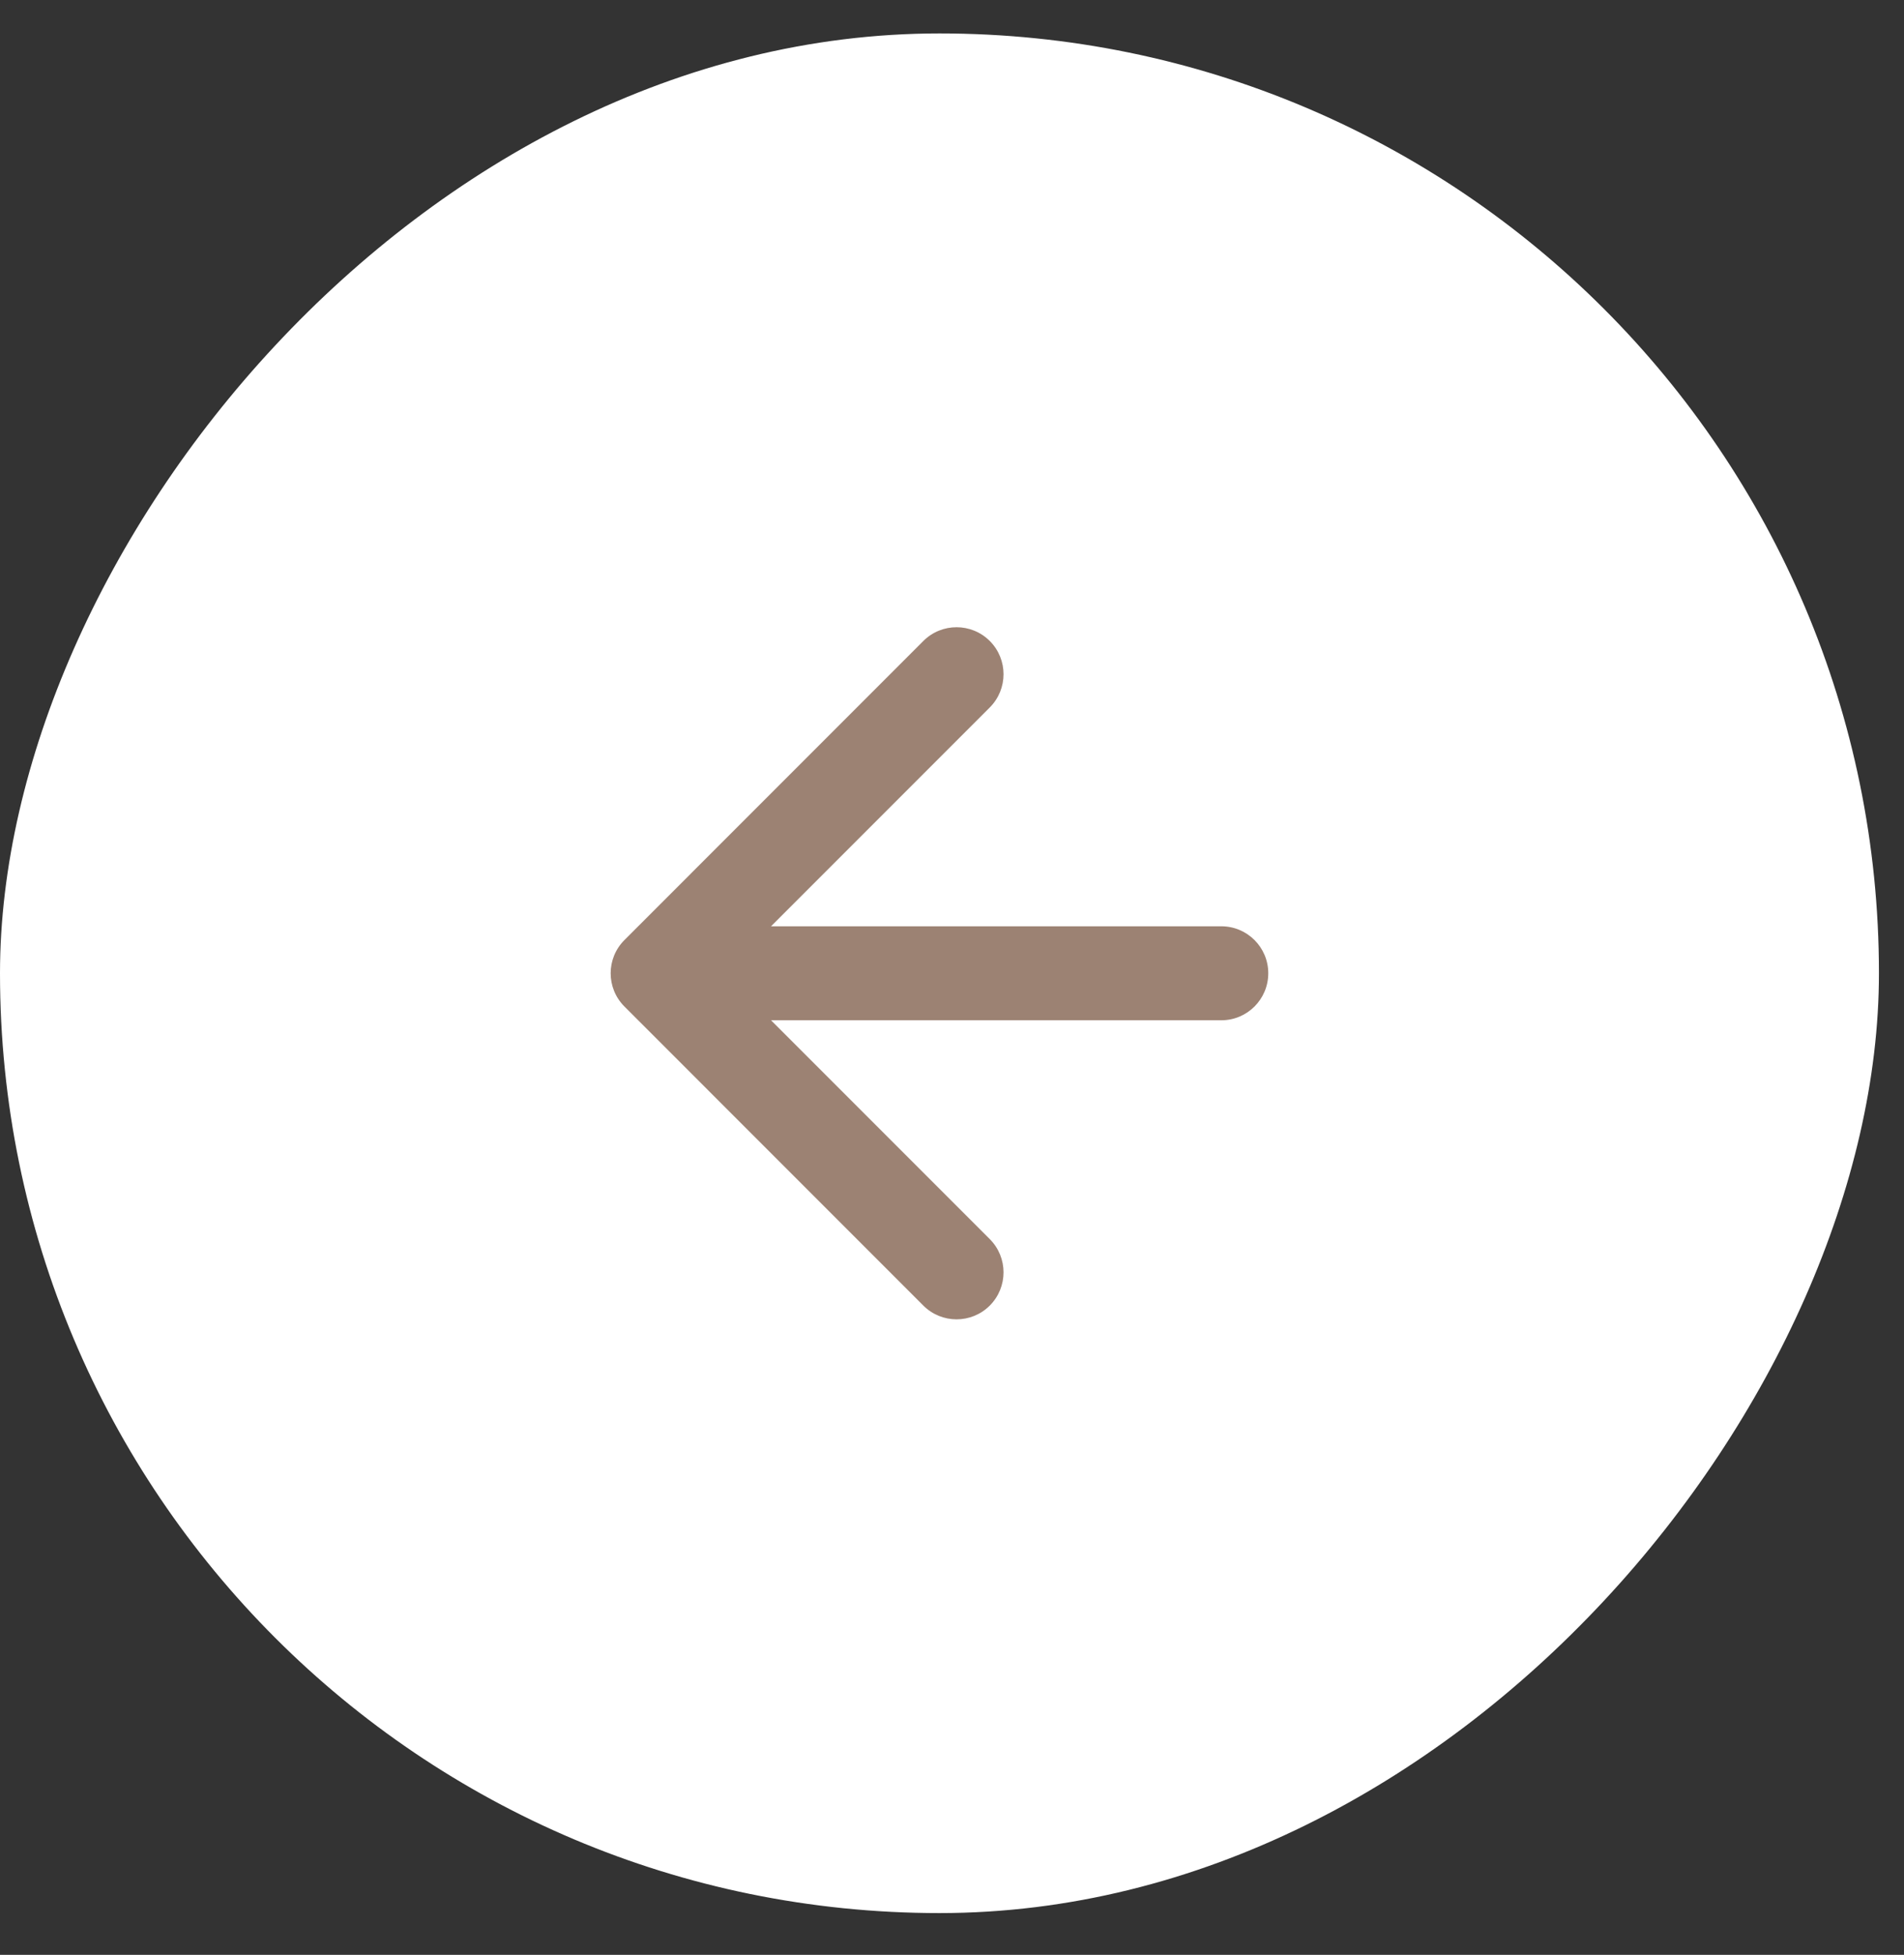
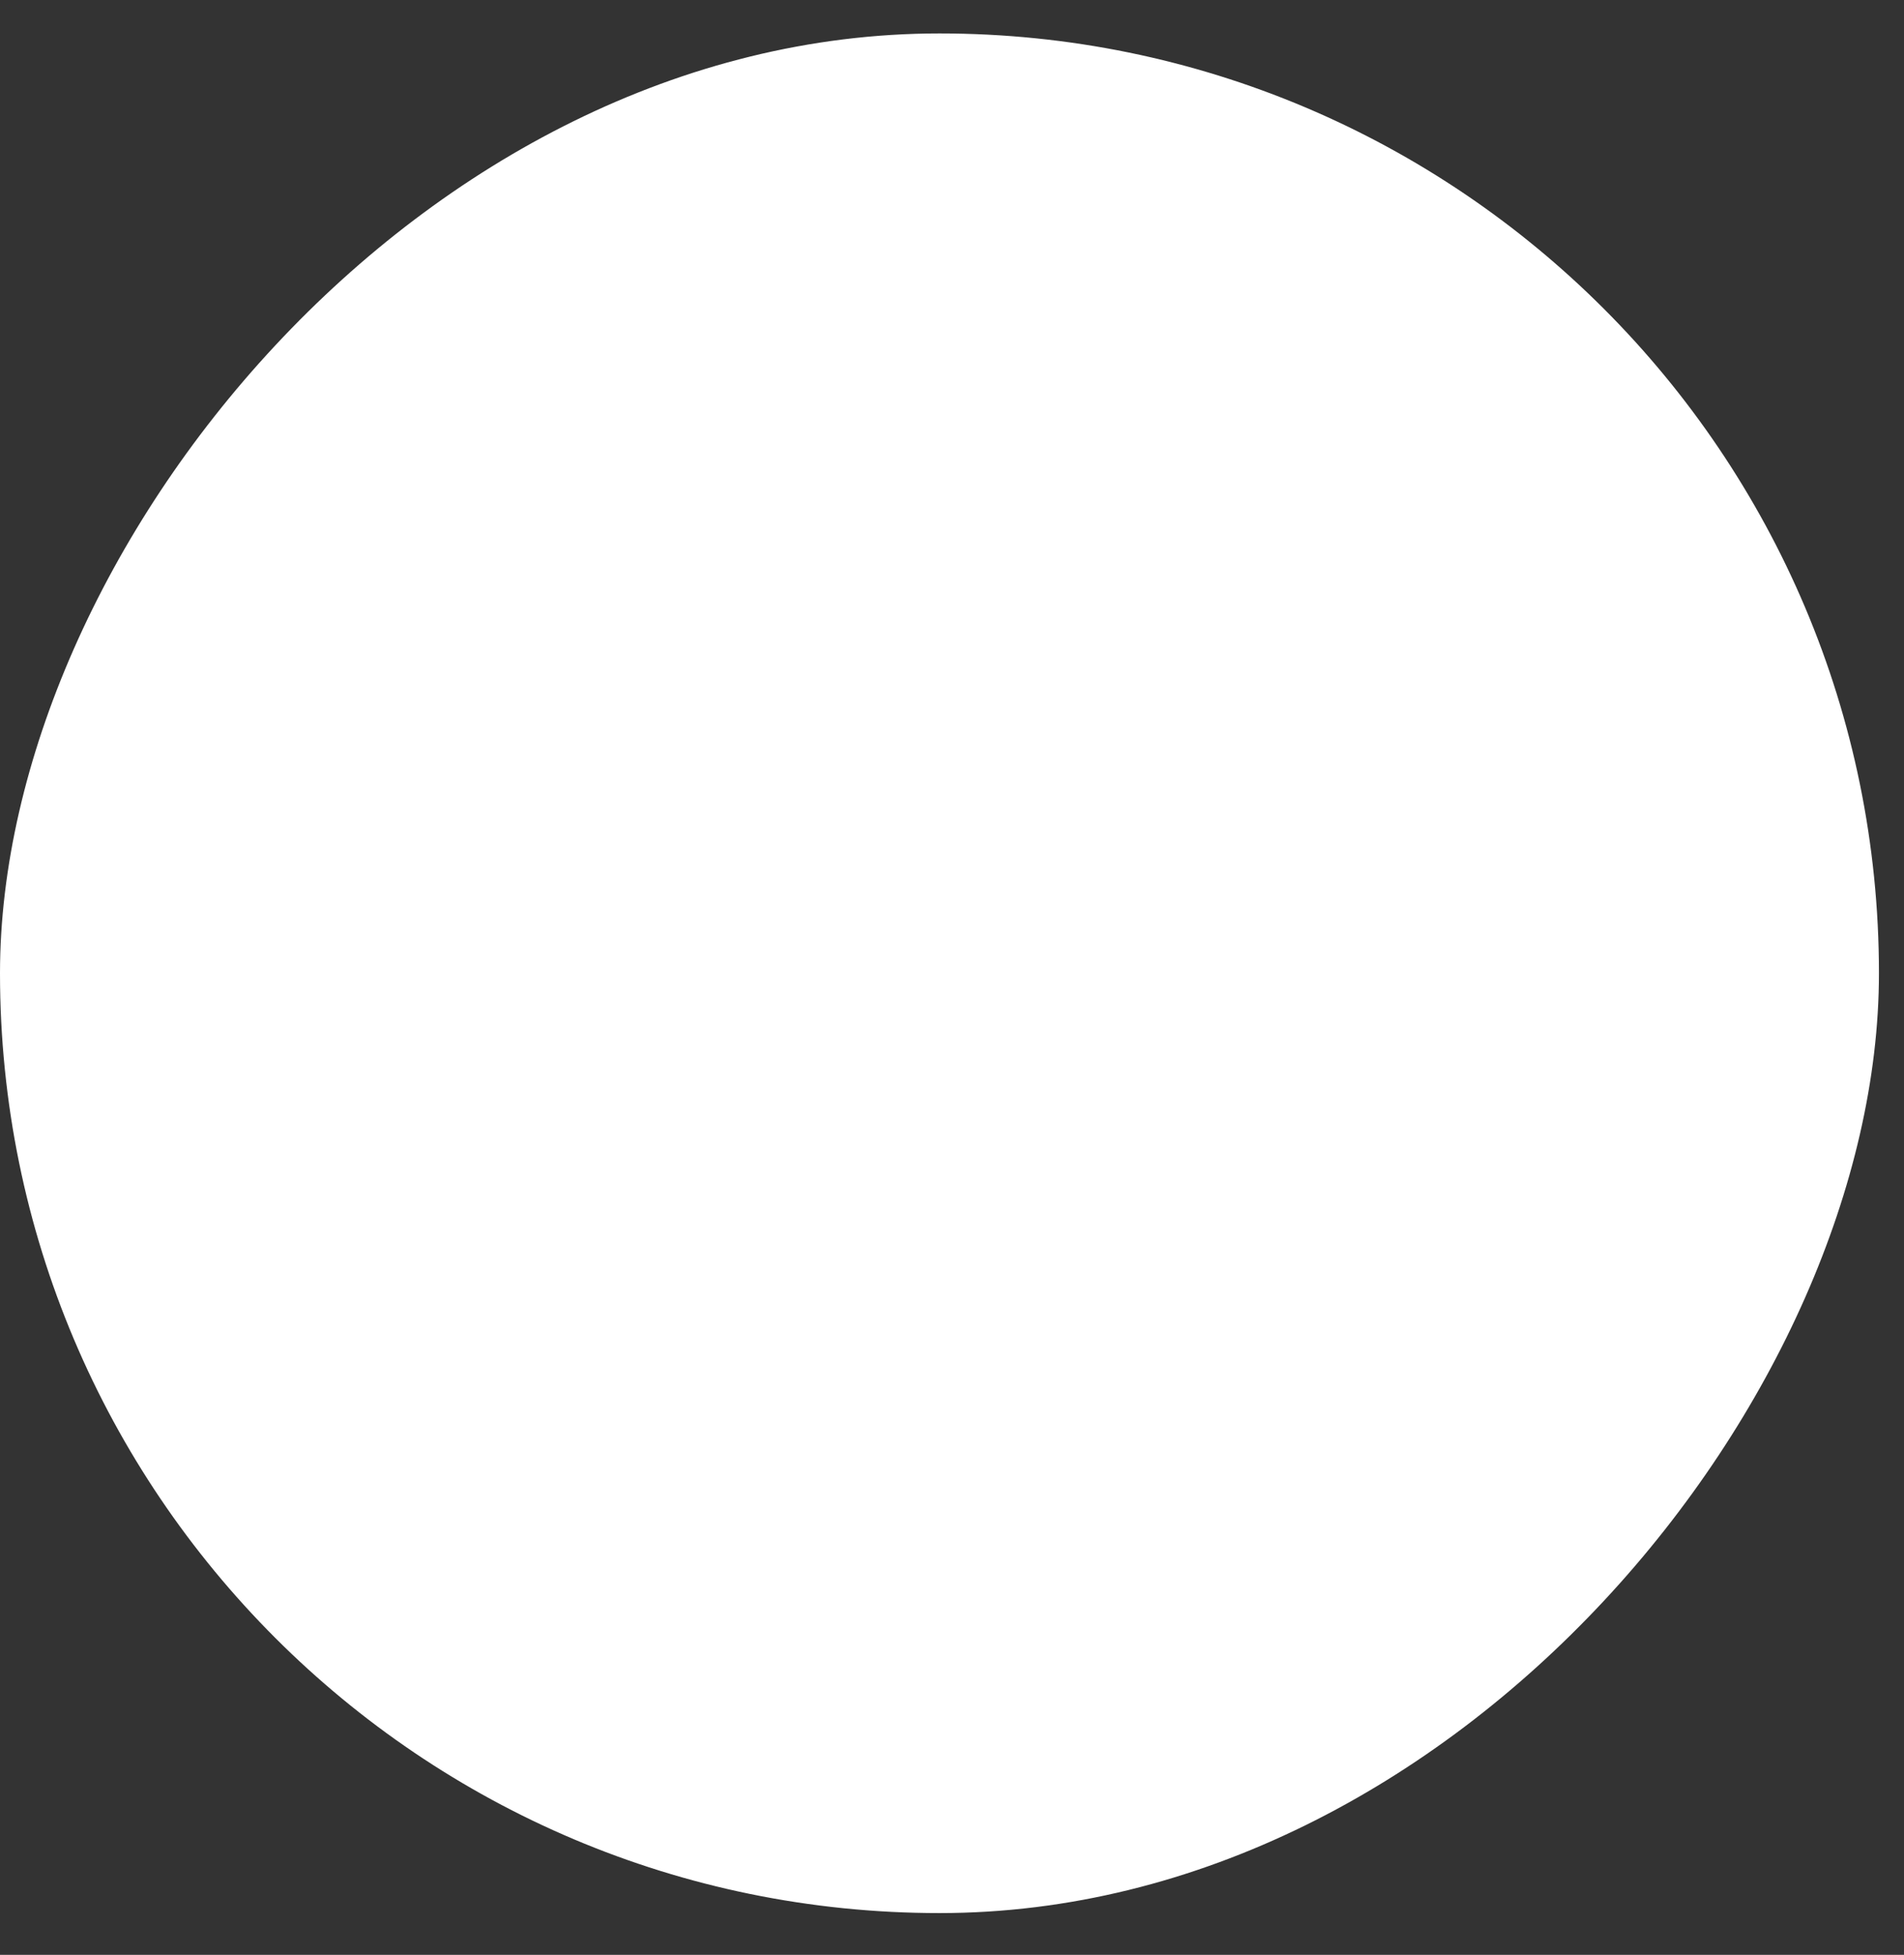
<svg xmlns="http://www.w3.org/2000/svg" width="38" height="39" viewBox="0 0 38 39" fill="none">
  <rect x="0" y="0" width="38" height="39" fill="#333333" stroke="none" />
  <rect width="37.5" height="37.5" rx="18.75" transform="matrix(-1 0 0 1 37.5 0.667)" fill="white" />
-   <path fill-rule="evenodd" clip-rule="evenodd" d="M18.428 12.788L12.462 18.755C12.096 19.121 12.096 19.714 12.462 20.08L18.428 26.047C18.794 26.413 19.388 26.413 19.754 26.047C20.12 25.68 20.12 25.087 19.754 24.721L15.388 20.355L24.375 20.355C24.893 20.355 25.312 19.935 25.312 19.417C25.312 18.9 24.893 18.48 24.375 18.48L15.388 18.48L19.754 14.114C20.12 13.748 20.12 13.154 19.754 12.788C19.388 12.422 18.794 12.422 18.428 12.788Z" fill="#9C8273" />
</svg>